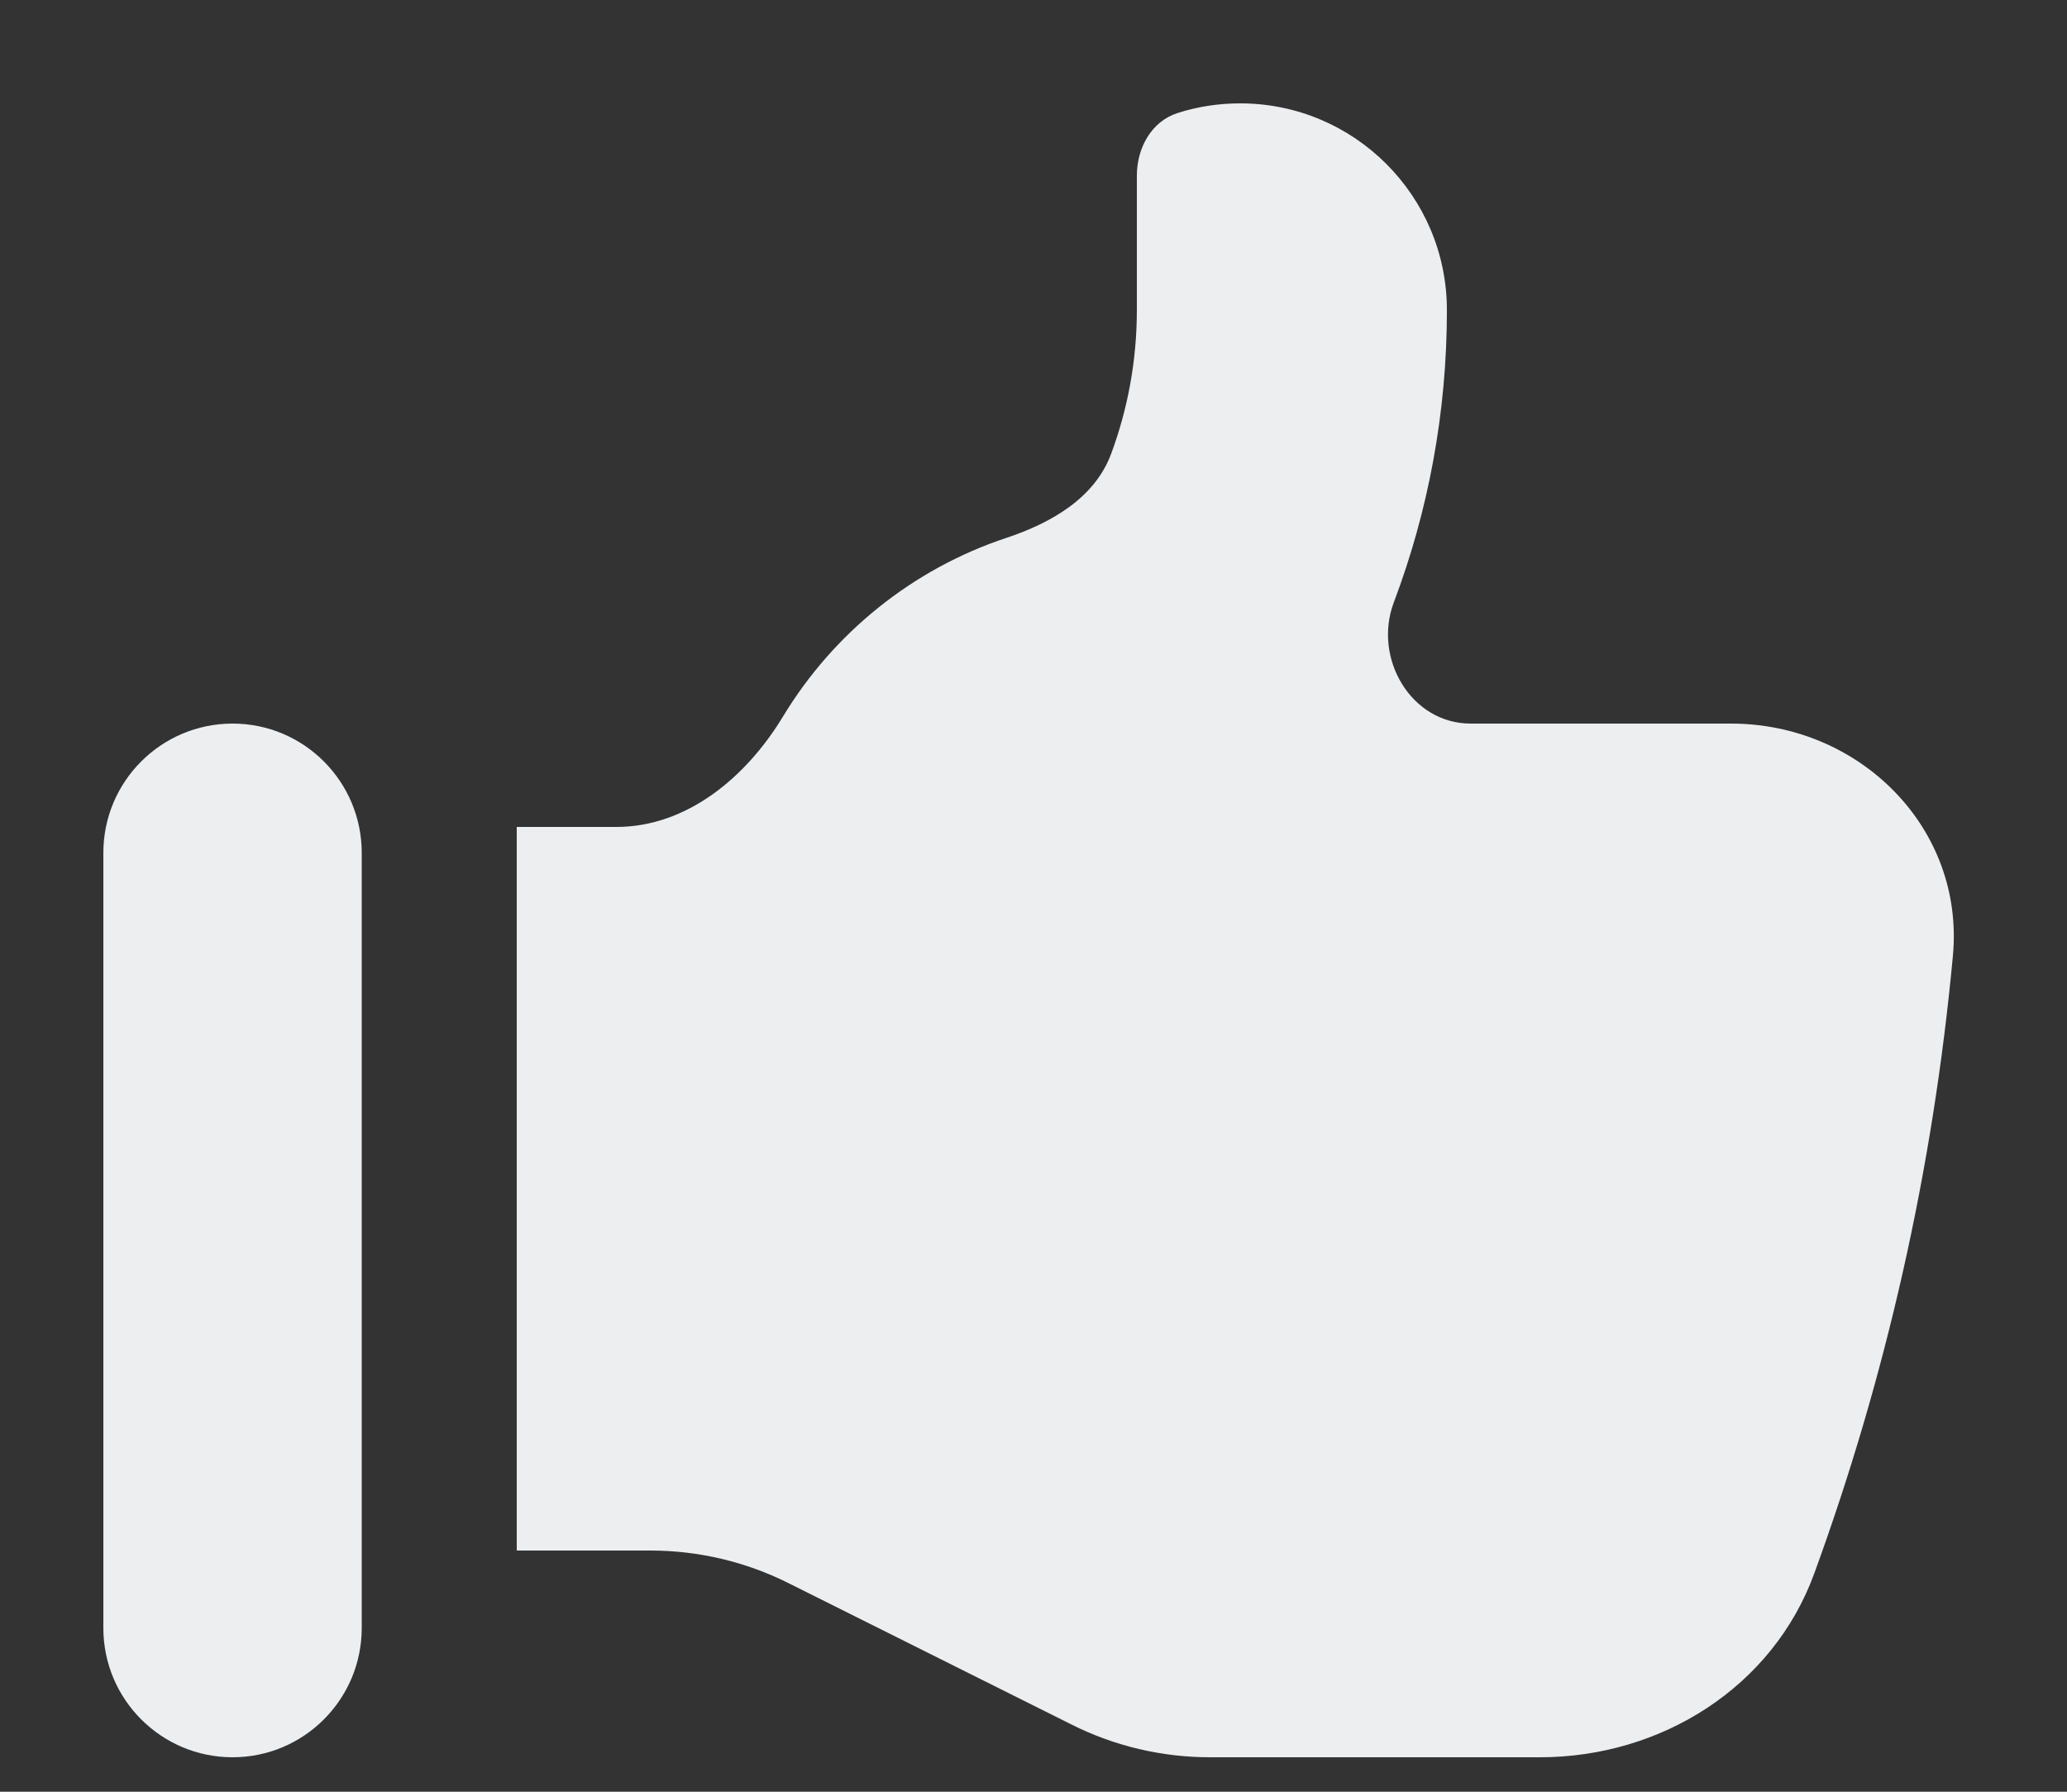
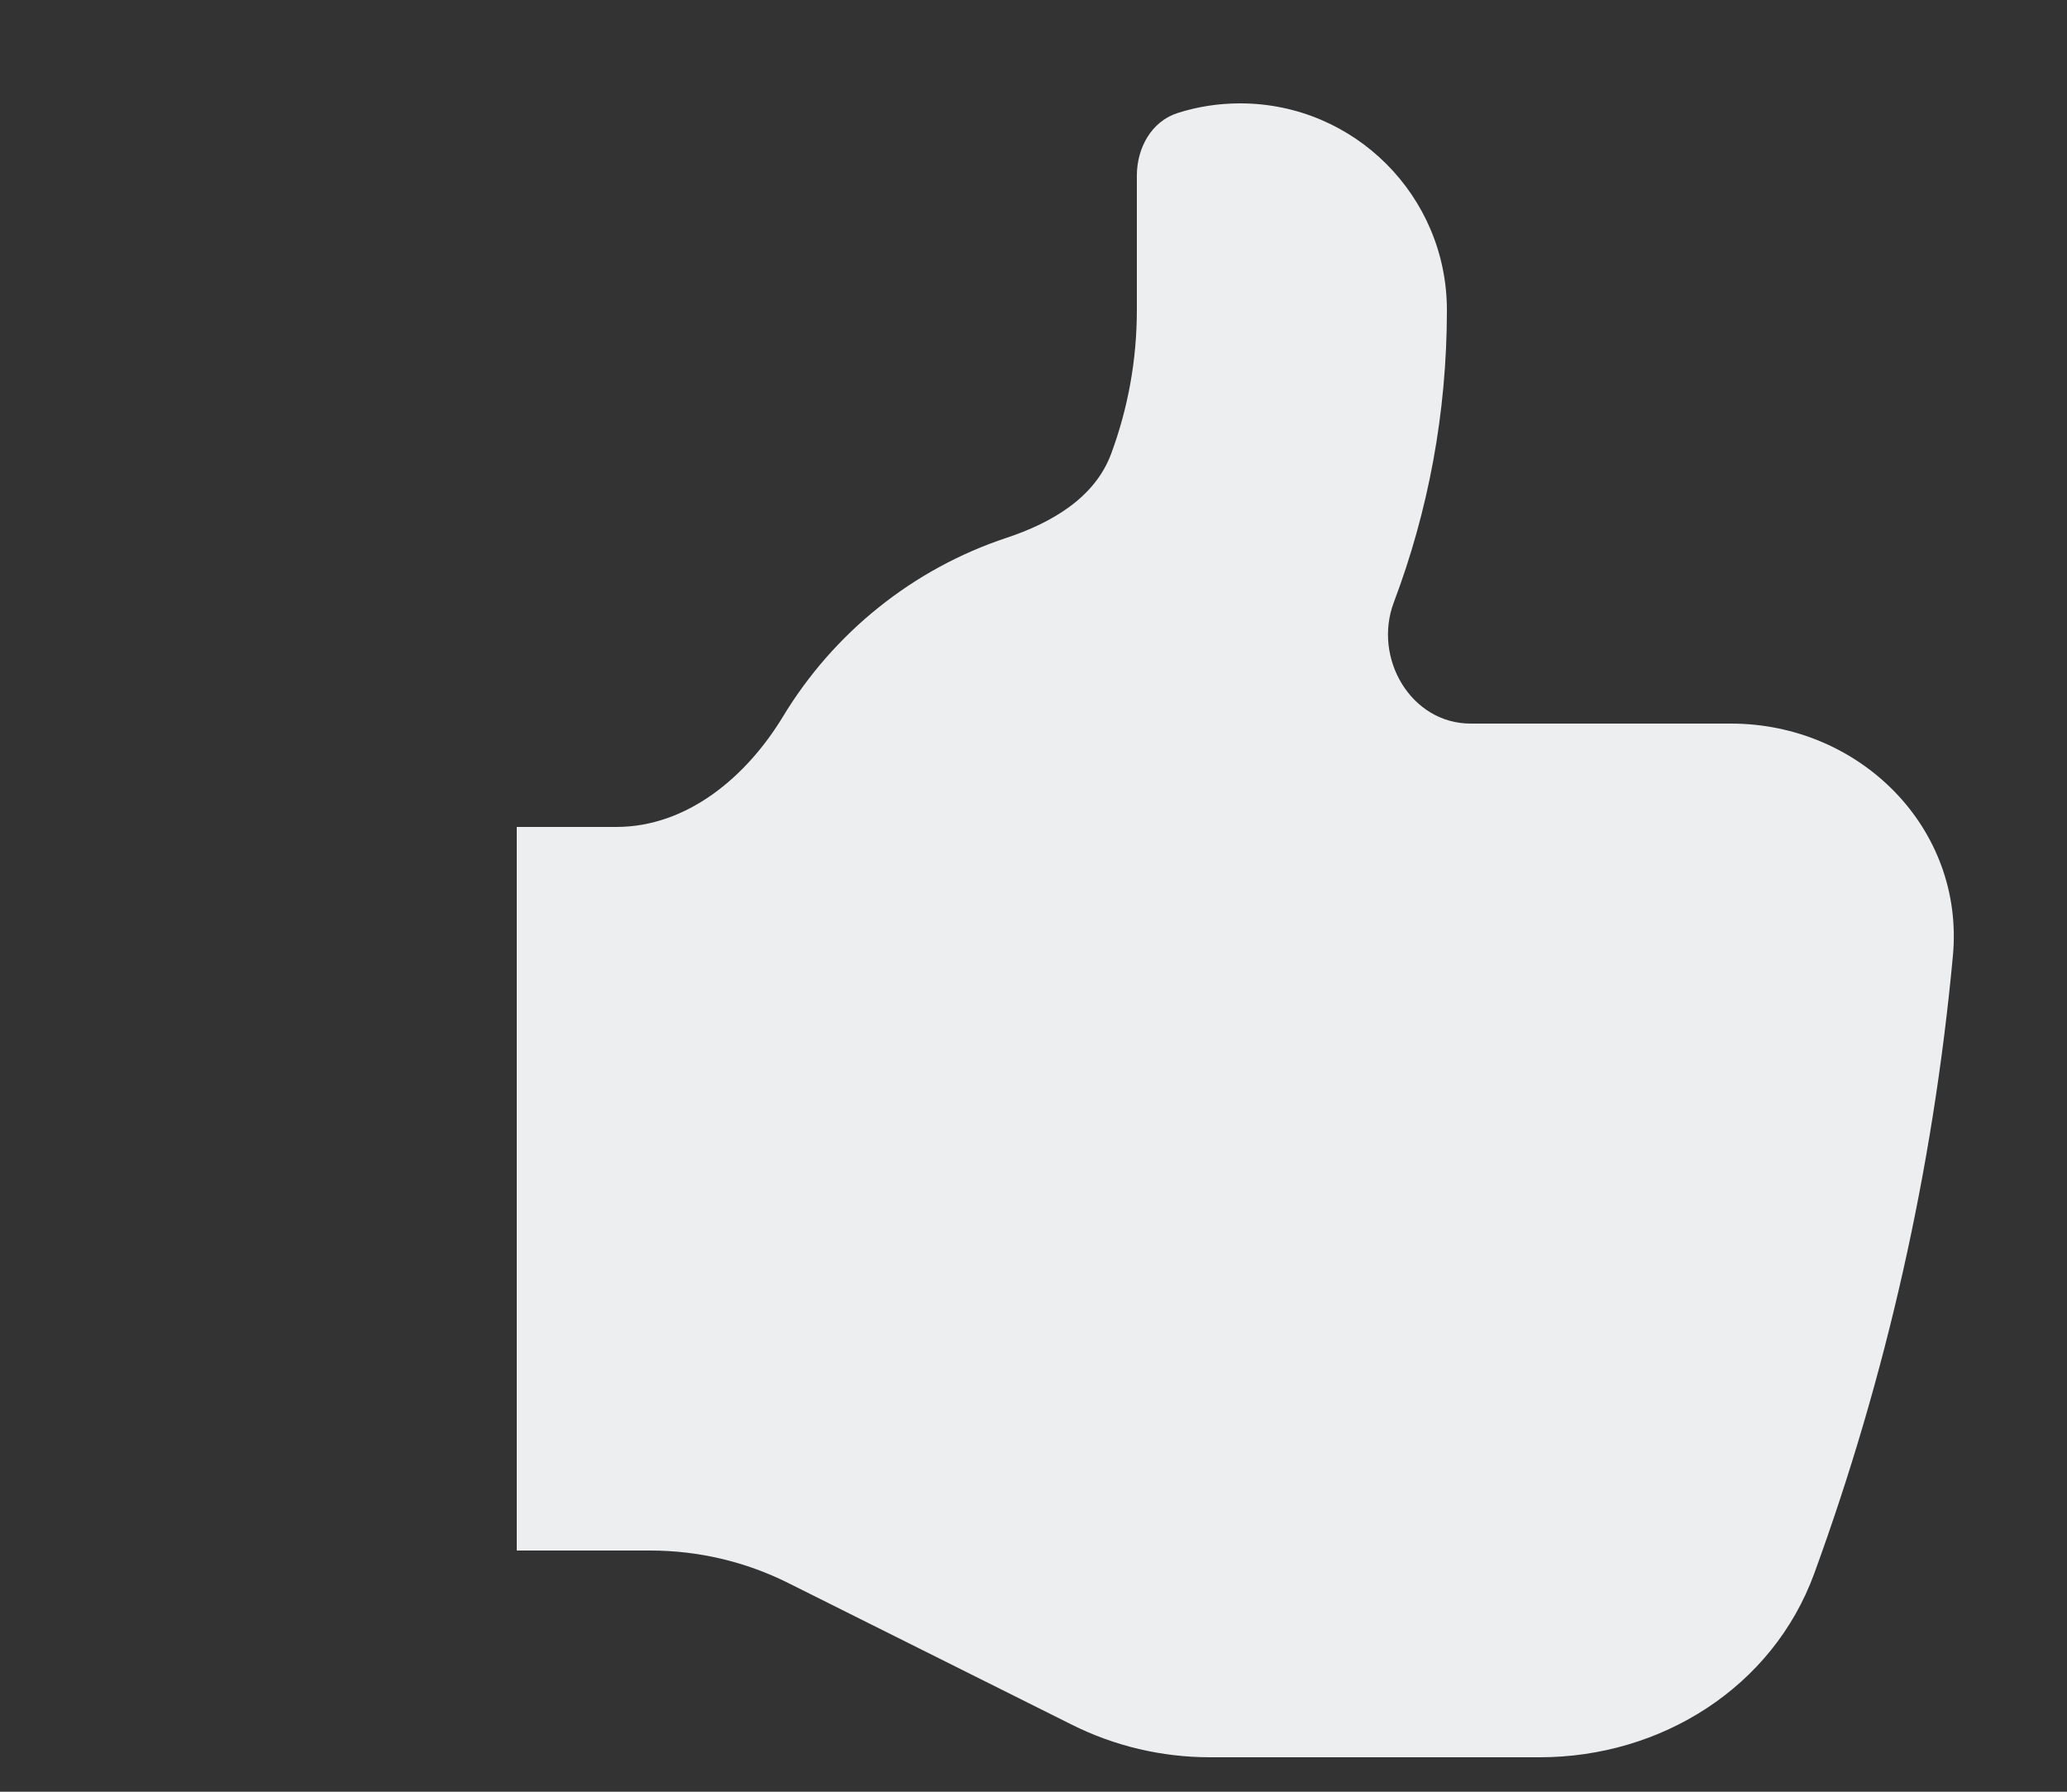
<svg xmlns="http://www.w3.org/2000/svg" width="15" height="13" viewBox="0 0 15 13" fill="none">
  <rect x="0" y="0" width="15" height="13" fill="#333333" stroke="none" />
-   <path d="M0.75 6.188C0.75 5.67 1.17 5.25 1.688 5.25C2.205 5.25 2.625 5.67 2.625 6.188V11.812C2.625 12.33 2.205 12.75 1.688 12.75C1.17 12.75 0.75 12.33 0.75 11.812V6.188Z" fill="#EDEEF0" />
  <path d="M8.25 2.25V1.275C8.25 1.074 8.355 0.881 8.546 0.82C8.689 0.774 8.842 0.75 9 0.75C9.828 0.75 10.5 1.422 10.5 2.25C10.5 2.996 10.364 3.711 10.115 4.37C9.962 4.775 10.239 5.25 10.672 5.25H12.562C13.495 5.25 14.258 6.007 14.172 6.935C14.027 8.495 13.684 9.997 13.166 11.416C12.865 12.242 12.054 12.75 11.175 12.75H8.781C8.432 12.75 8.087 12.669 7.775 12.512L5.725 11.488C5.413 11.331 5.068 11.25 4.719 11.25H3.75V6H4.472C4.986 6 5.416 5.638 5.682 5.199C6.048 4.594 6.622 4.128 7.305 3.902C7.63 3.794 7.946 3.612 8.064 3.291C8.184 2.967 8.25 2.616 8.25 2.25Z" fill="#EDEEF0" />
</svg>